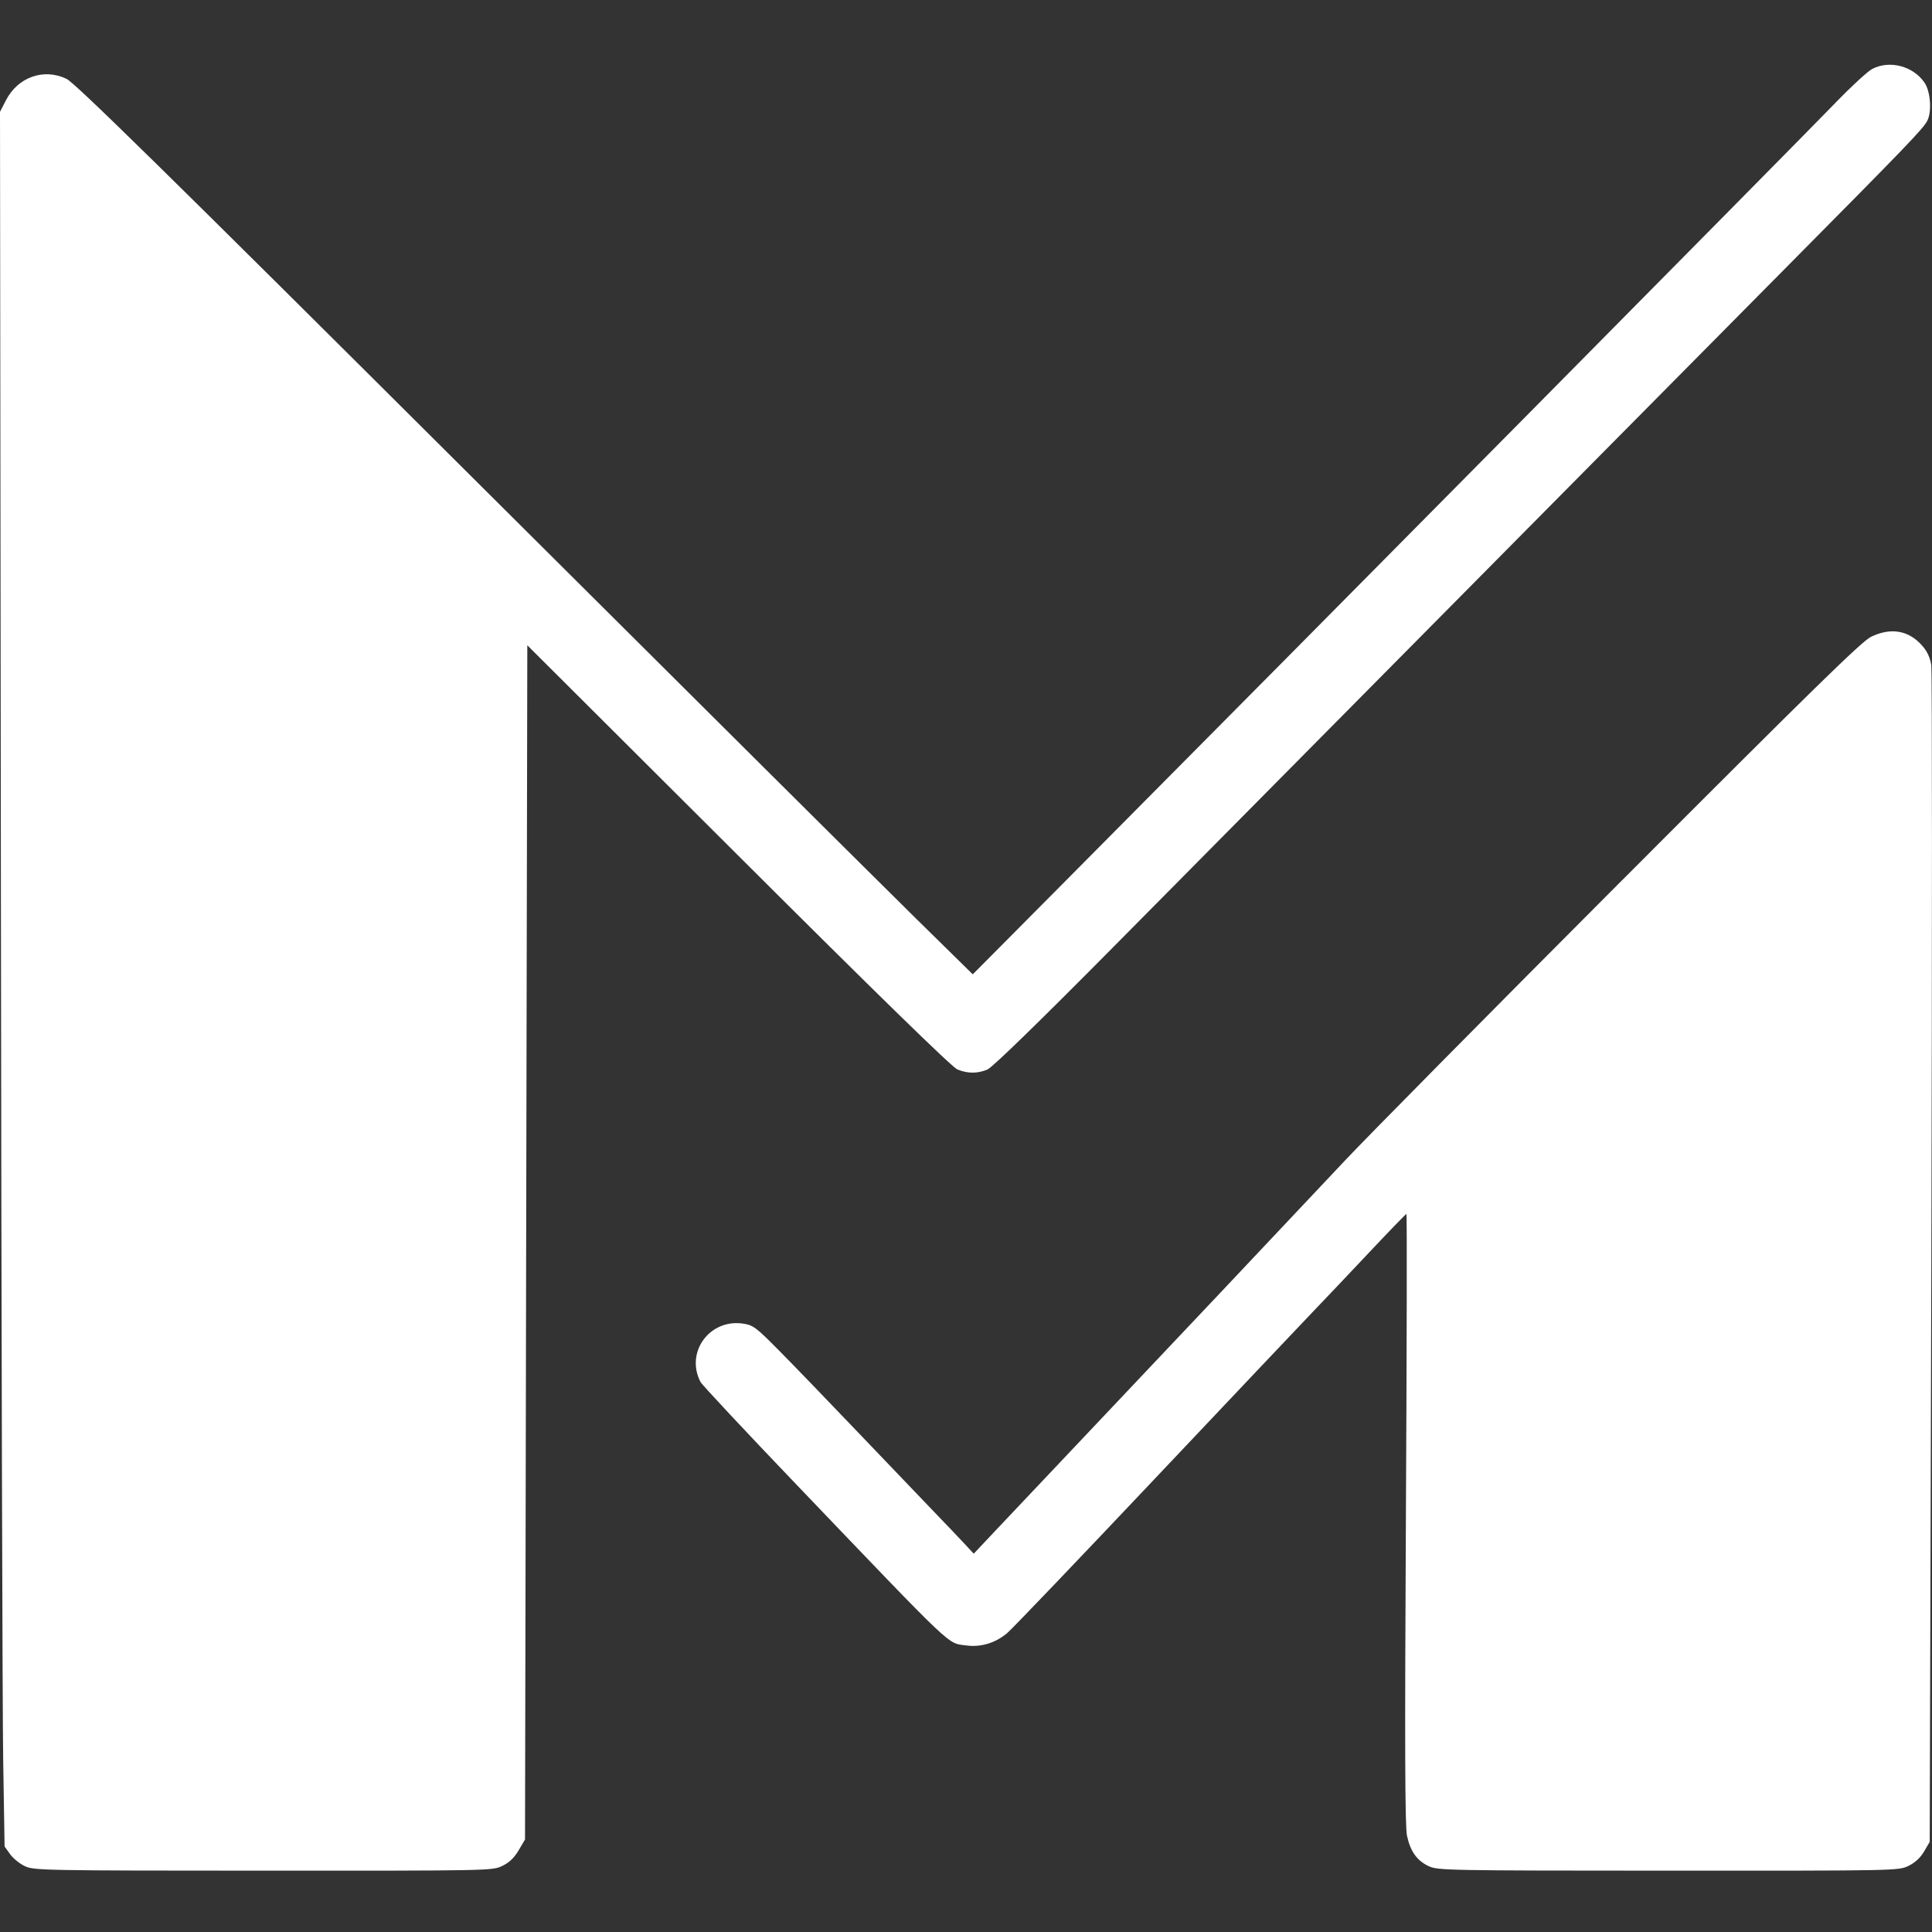
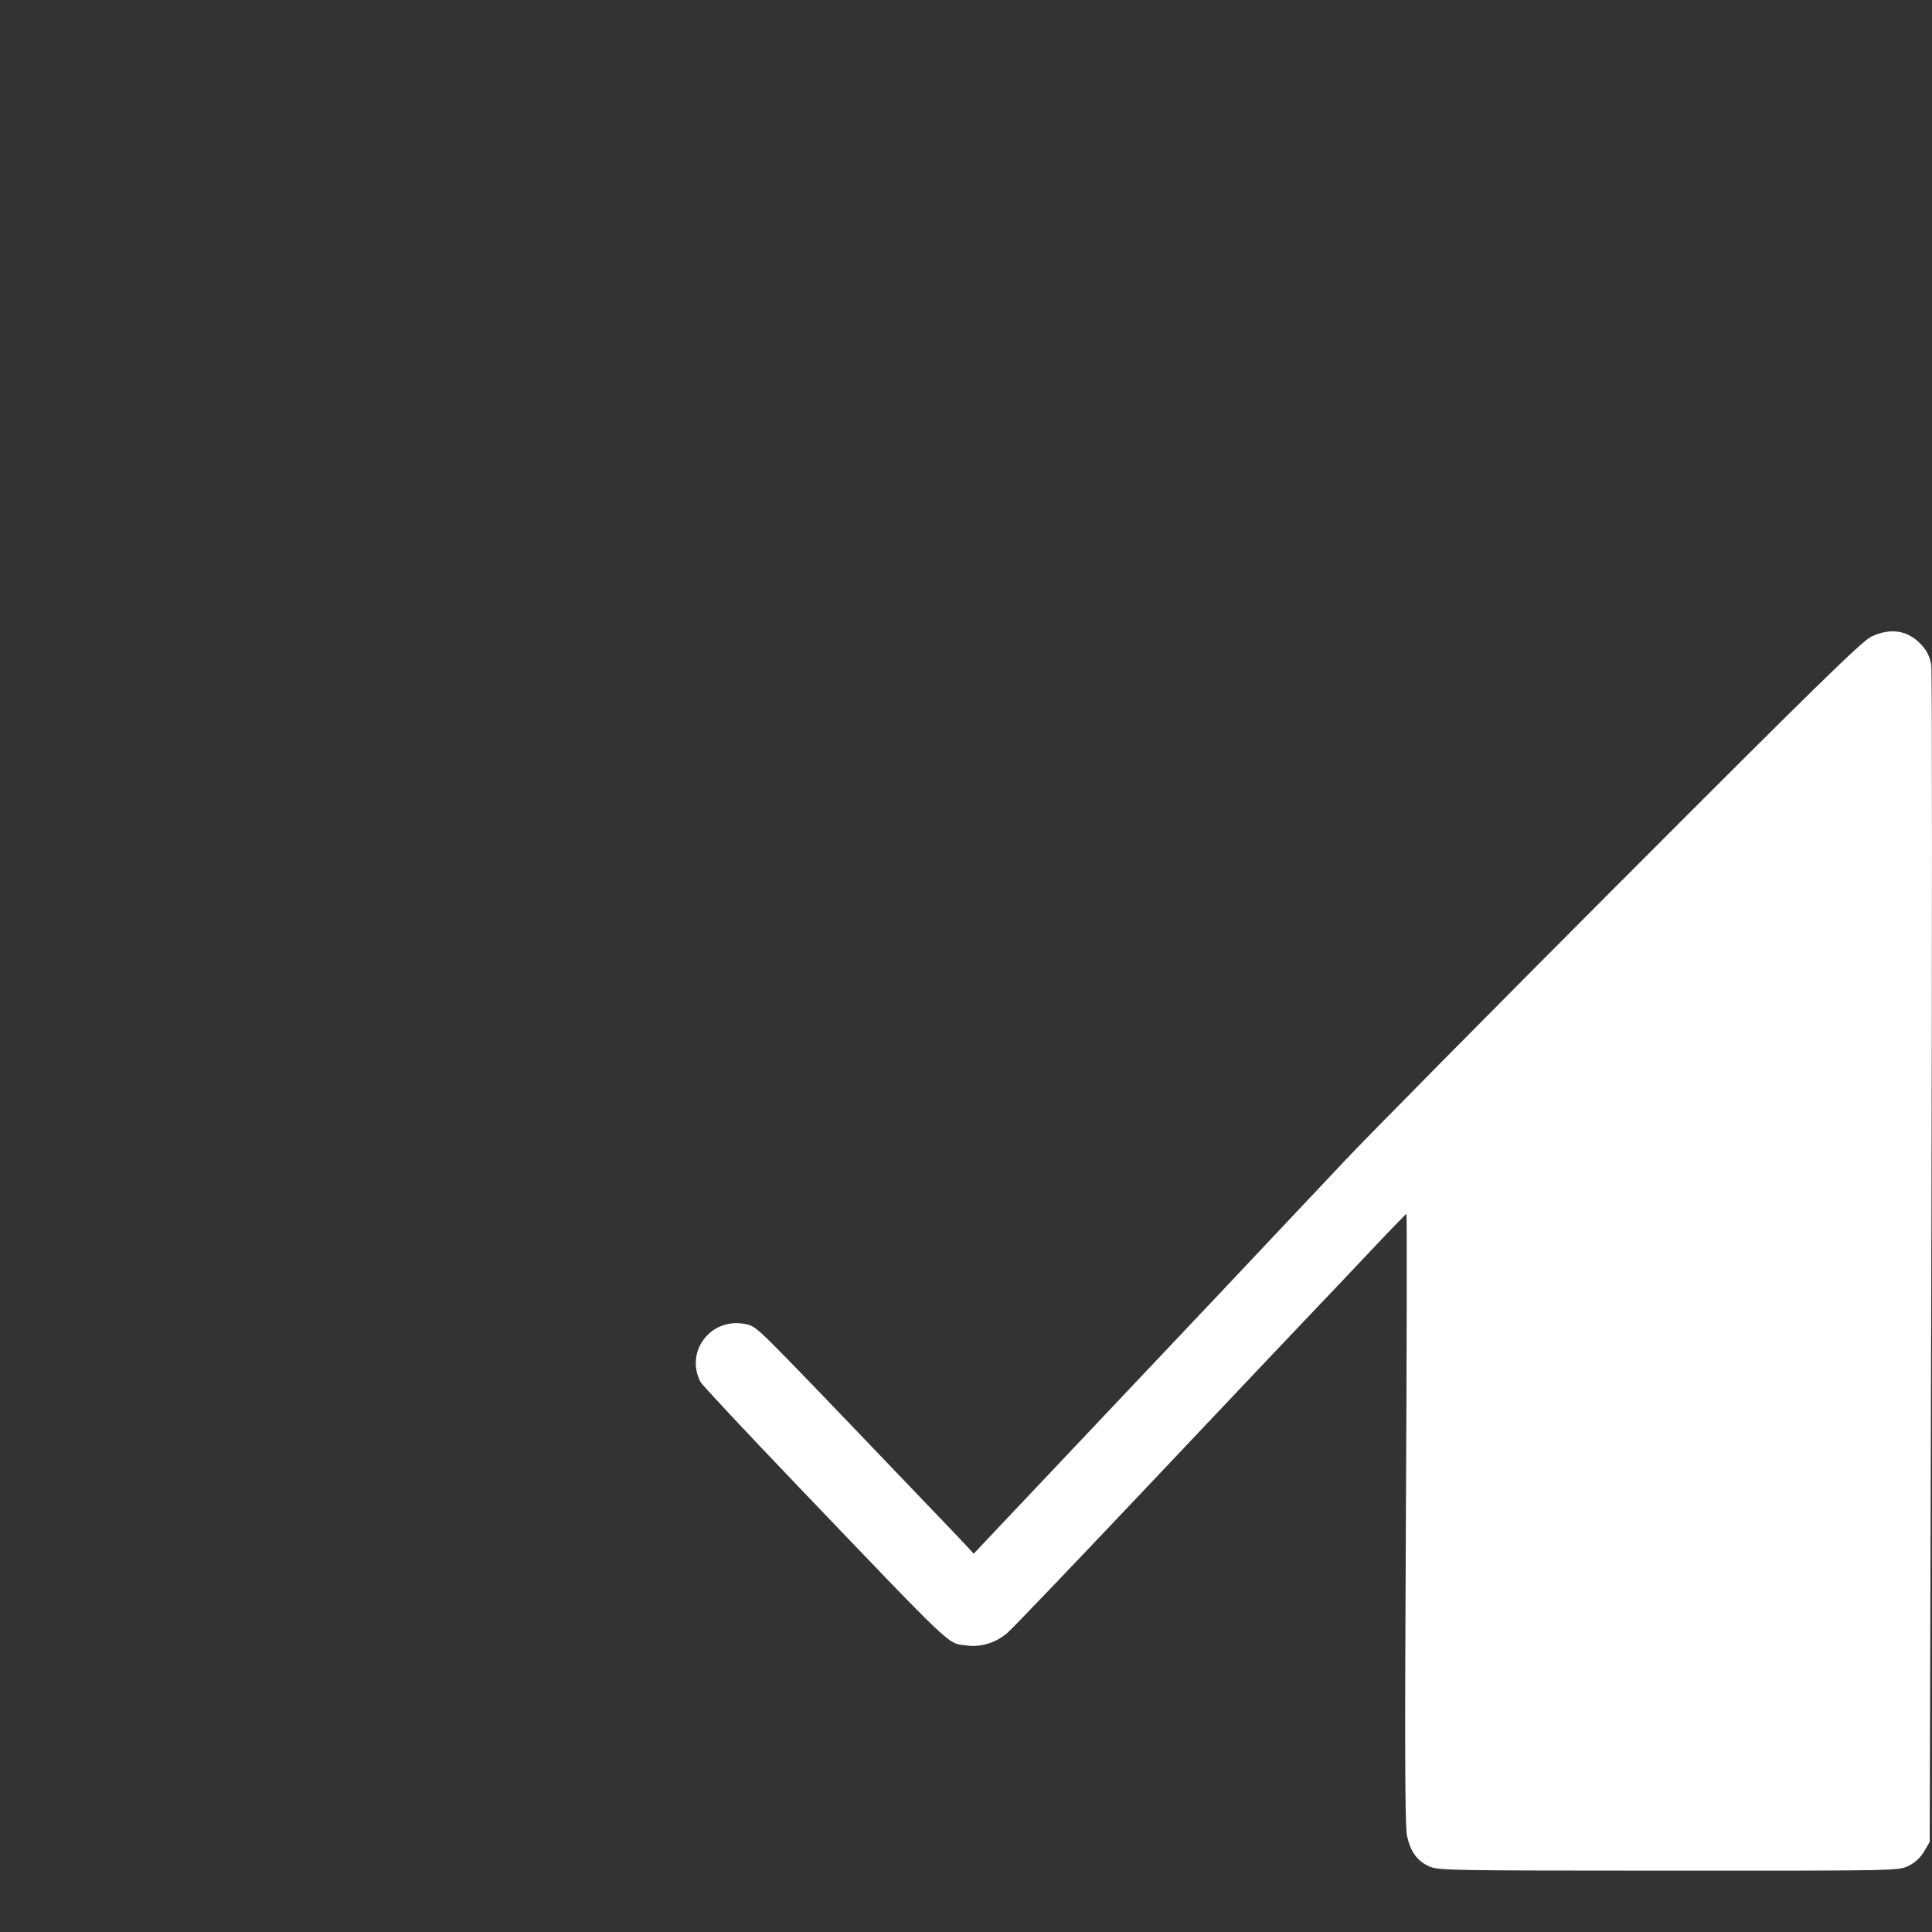
<svg xmlns="http://www.w3.org/2000/svg" fill="none" height="32" viewBox="0 0 32 32" width="32">
  <rect x="0" y="0" width="32" height="32" fill="#333333" stroke="none" />
  <g fill="#fff">
-     <path d="m30.397 1.706c.262-.271.537-.524.611-.563.288-.153.683-.049.87.229.098.145.121.48.044.628-.07.135-.327.402-2.346 2.439-1.054 1.064-2.702 2.727-3.661 3.697-2.761 2.789-5.377 5.432-7.484 7.559-1.224 1.236-1.996 1.987-2.077 2.02-.165.069-.329.068-.498-.002-.088-.037-1.324-1.242-3.628-3.541l-3.494-3.484-.019 9.89-.019 9.89-.105.178c-.073.124-.155.203-.271.259-.165.08-.185.08-3.956.079-3.613-.001-3.797-.004-3.947-.072-.086-.039-.198-.129-.249-.2l-.092-.129-.023-1.417c-.013-.779-.03-7.244-.038-14.366l-.015-12.948.098-.19c.198-.386.627-.537 1.004-.356.142.069 1.612 1.511 6.665 6.545 3.565 3.551 6.901 6.868 7.414 7.372l.931.915 1.482-1.492c4.079-4.106 12.052-12.165 12.803-12.939z" />
    <path d="m26.868 14.579c3.132-3.139 3.968-3.957 4.121-4.031.33-.16.625-.109.85.148.083.094.13.197.149.322.015.101.015 4.527.001 9.836l-.027 9.653-.093.159c-.062.105-.15.186-.259.239-.165.08-.185.08-3.975.079-3.632-.001-3.816-.004-3.966-.072-.197-.09-.308-.244-.365-.507-.033-.154-.038-1.473-.018-5.252.015-2.776.019-5.047.009-5.047-.009 0-.289.289-.621.642-.332.353-.753.797-.935.986-.182.19-1.359 1.433-2.615 2.762s-2.354 2.478-2.441 2.552c-.192.164-.438.239-.677.206-.323-.044-.156.113-2.81-2.66-.853-.891-1.571-1.659-1.594-1.705-.254-.491.15-1.047.703-.966.171.025.213.057.607.455.233.235.81.833 1.282 1.328.472.495 1.033 1.081 1.246 1.302s.456.475.538.564l.15.162.496-.526c.273-.289.765-.81 1.095-1.158 1.191-1.257 3.907-4.134 4.557-4.827.366-.39 2.433-2.481 4.594-4.647z" />
  </g>
</svg>